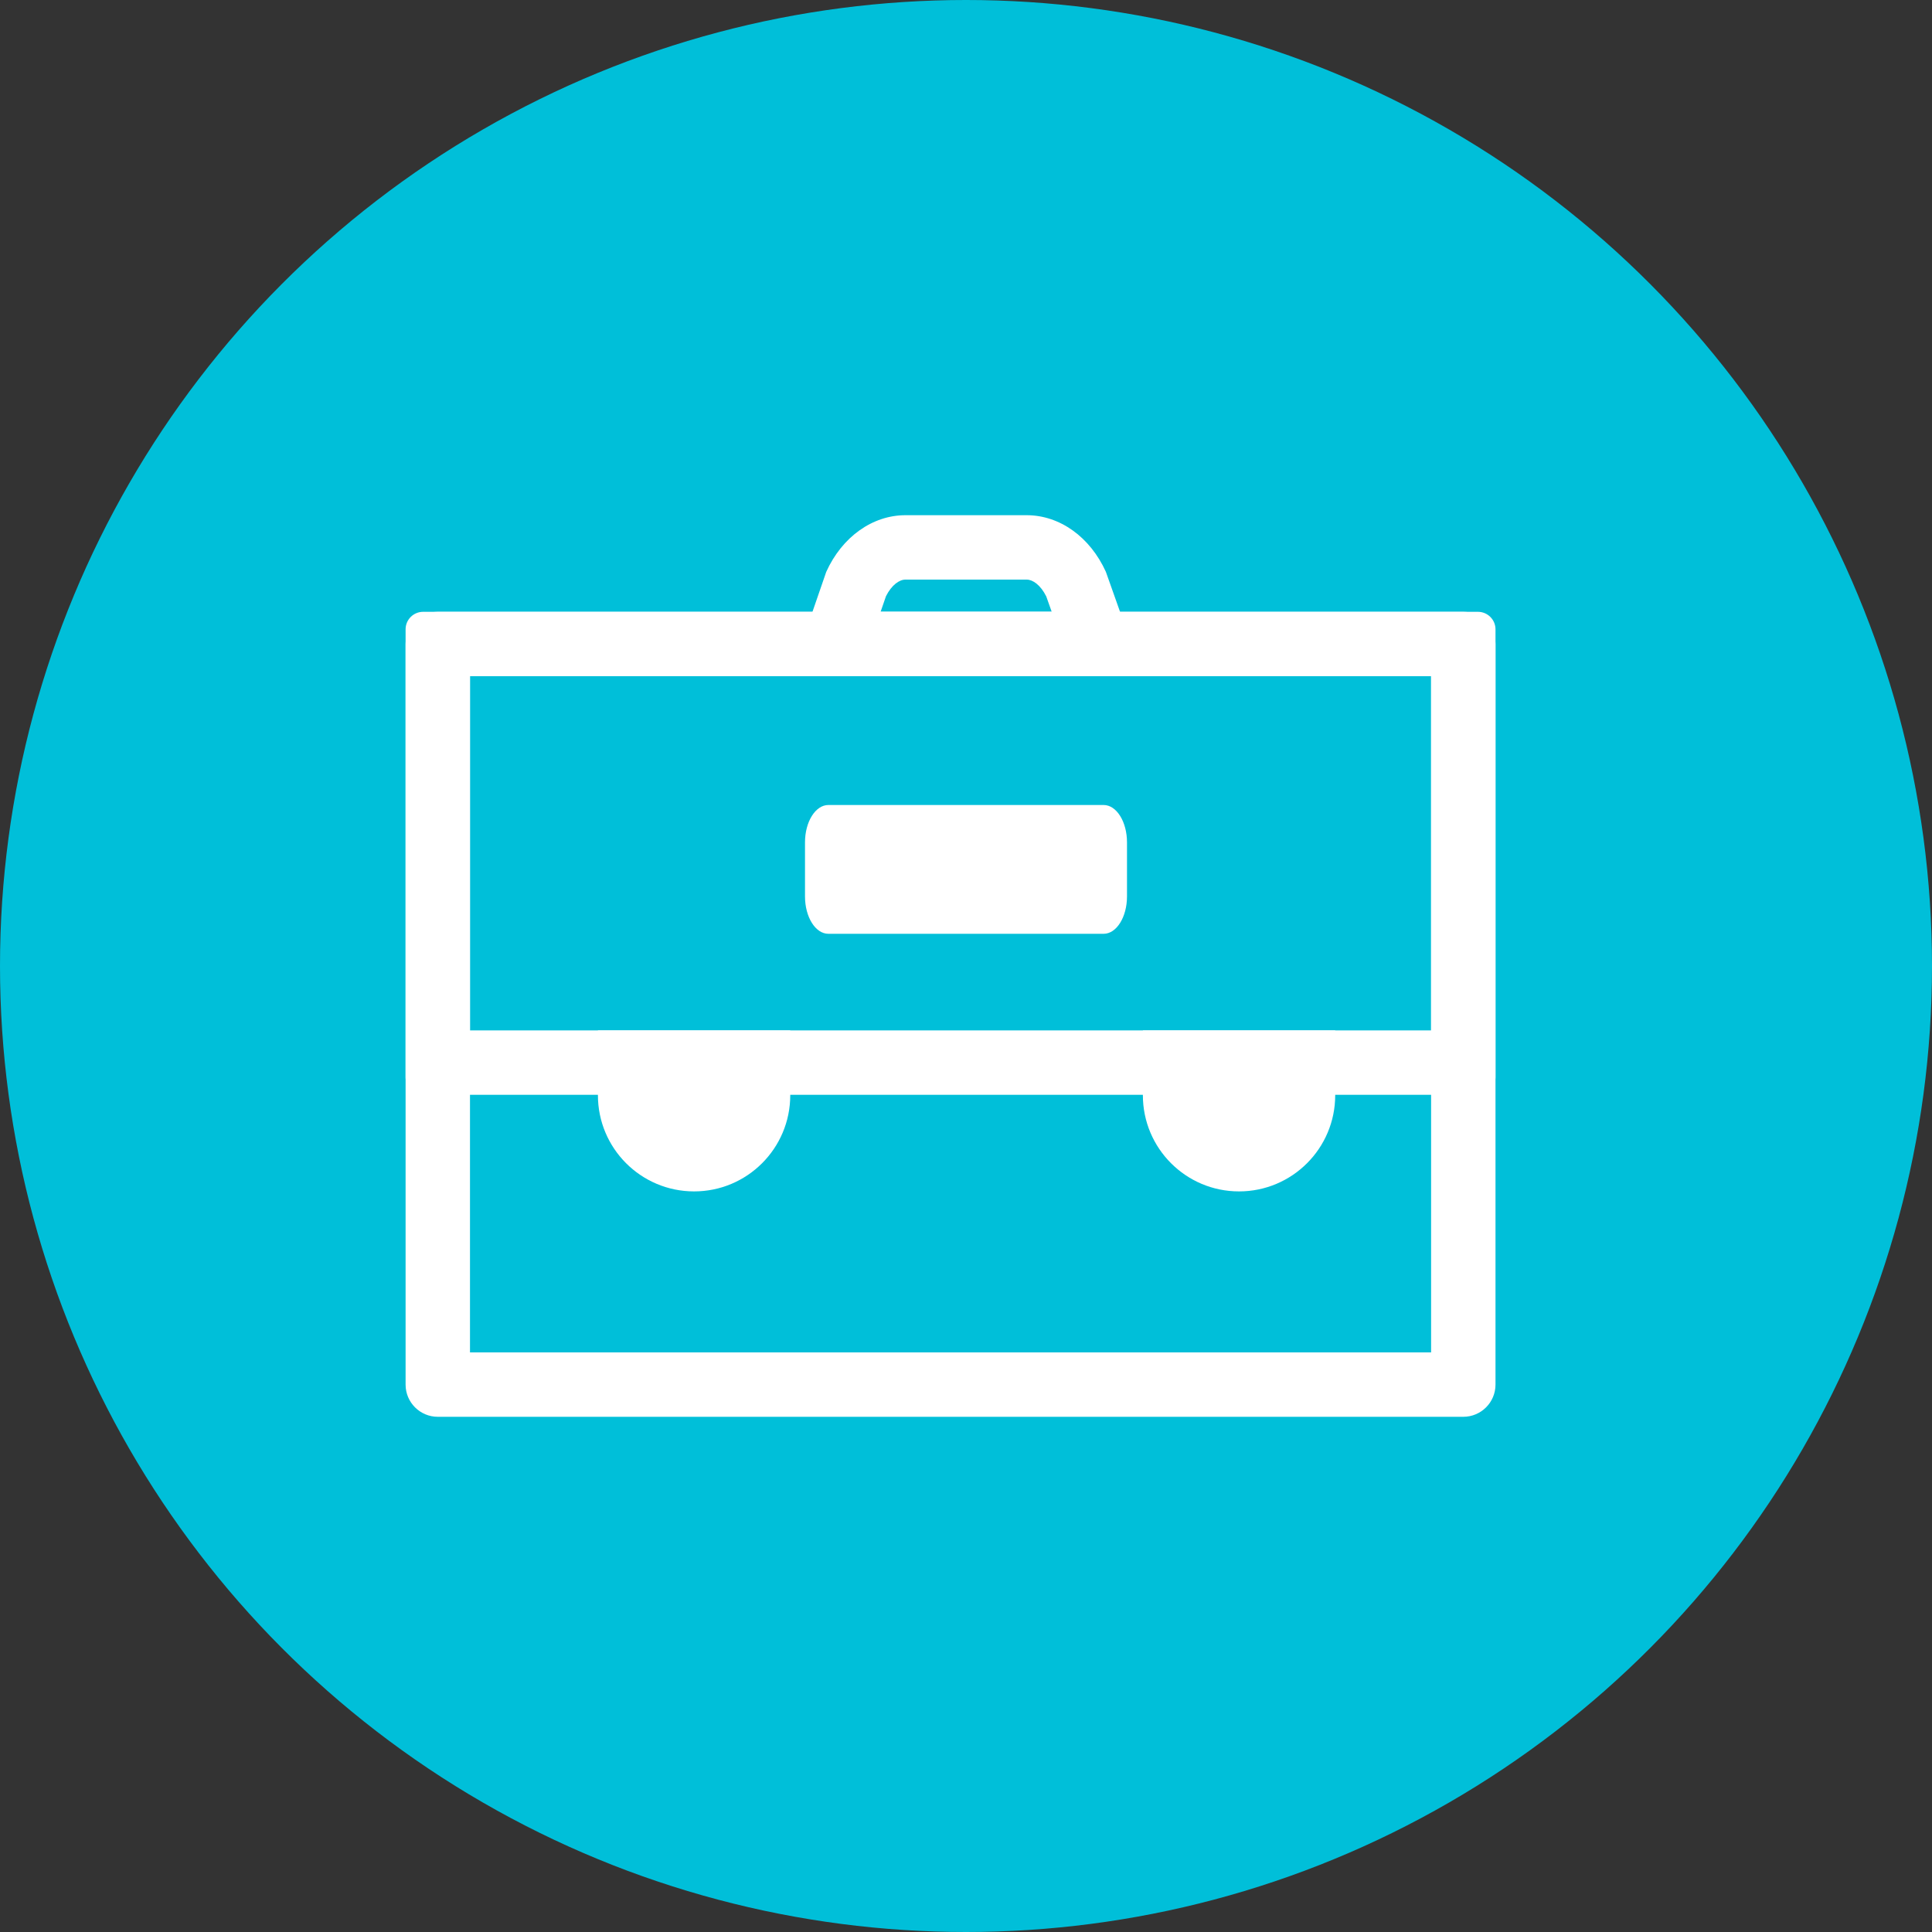
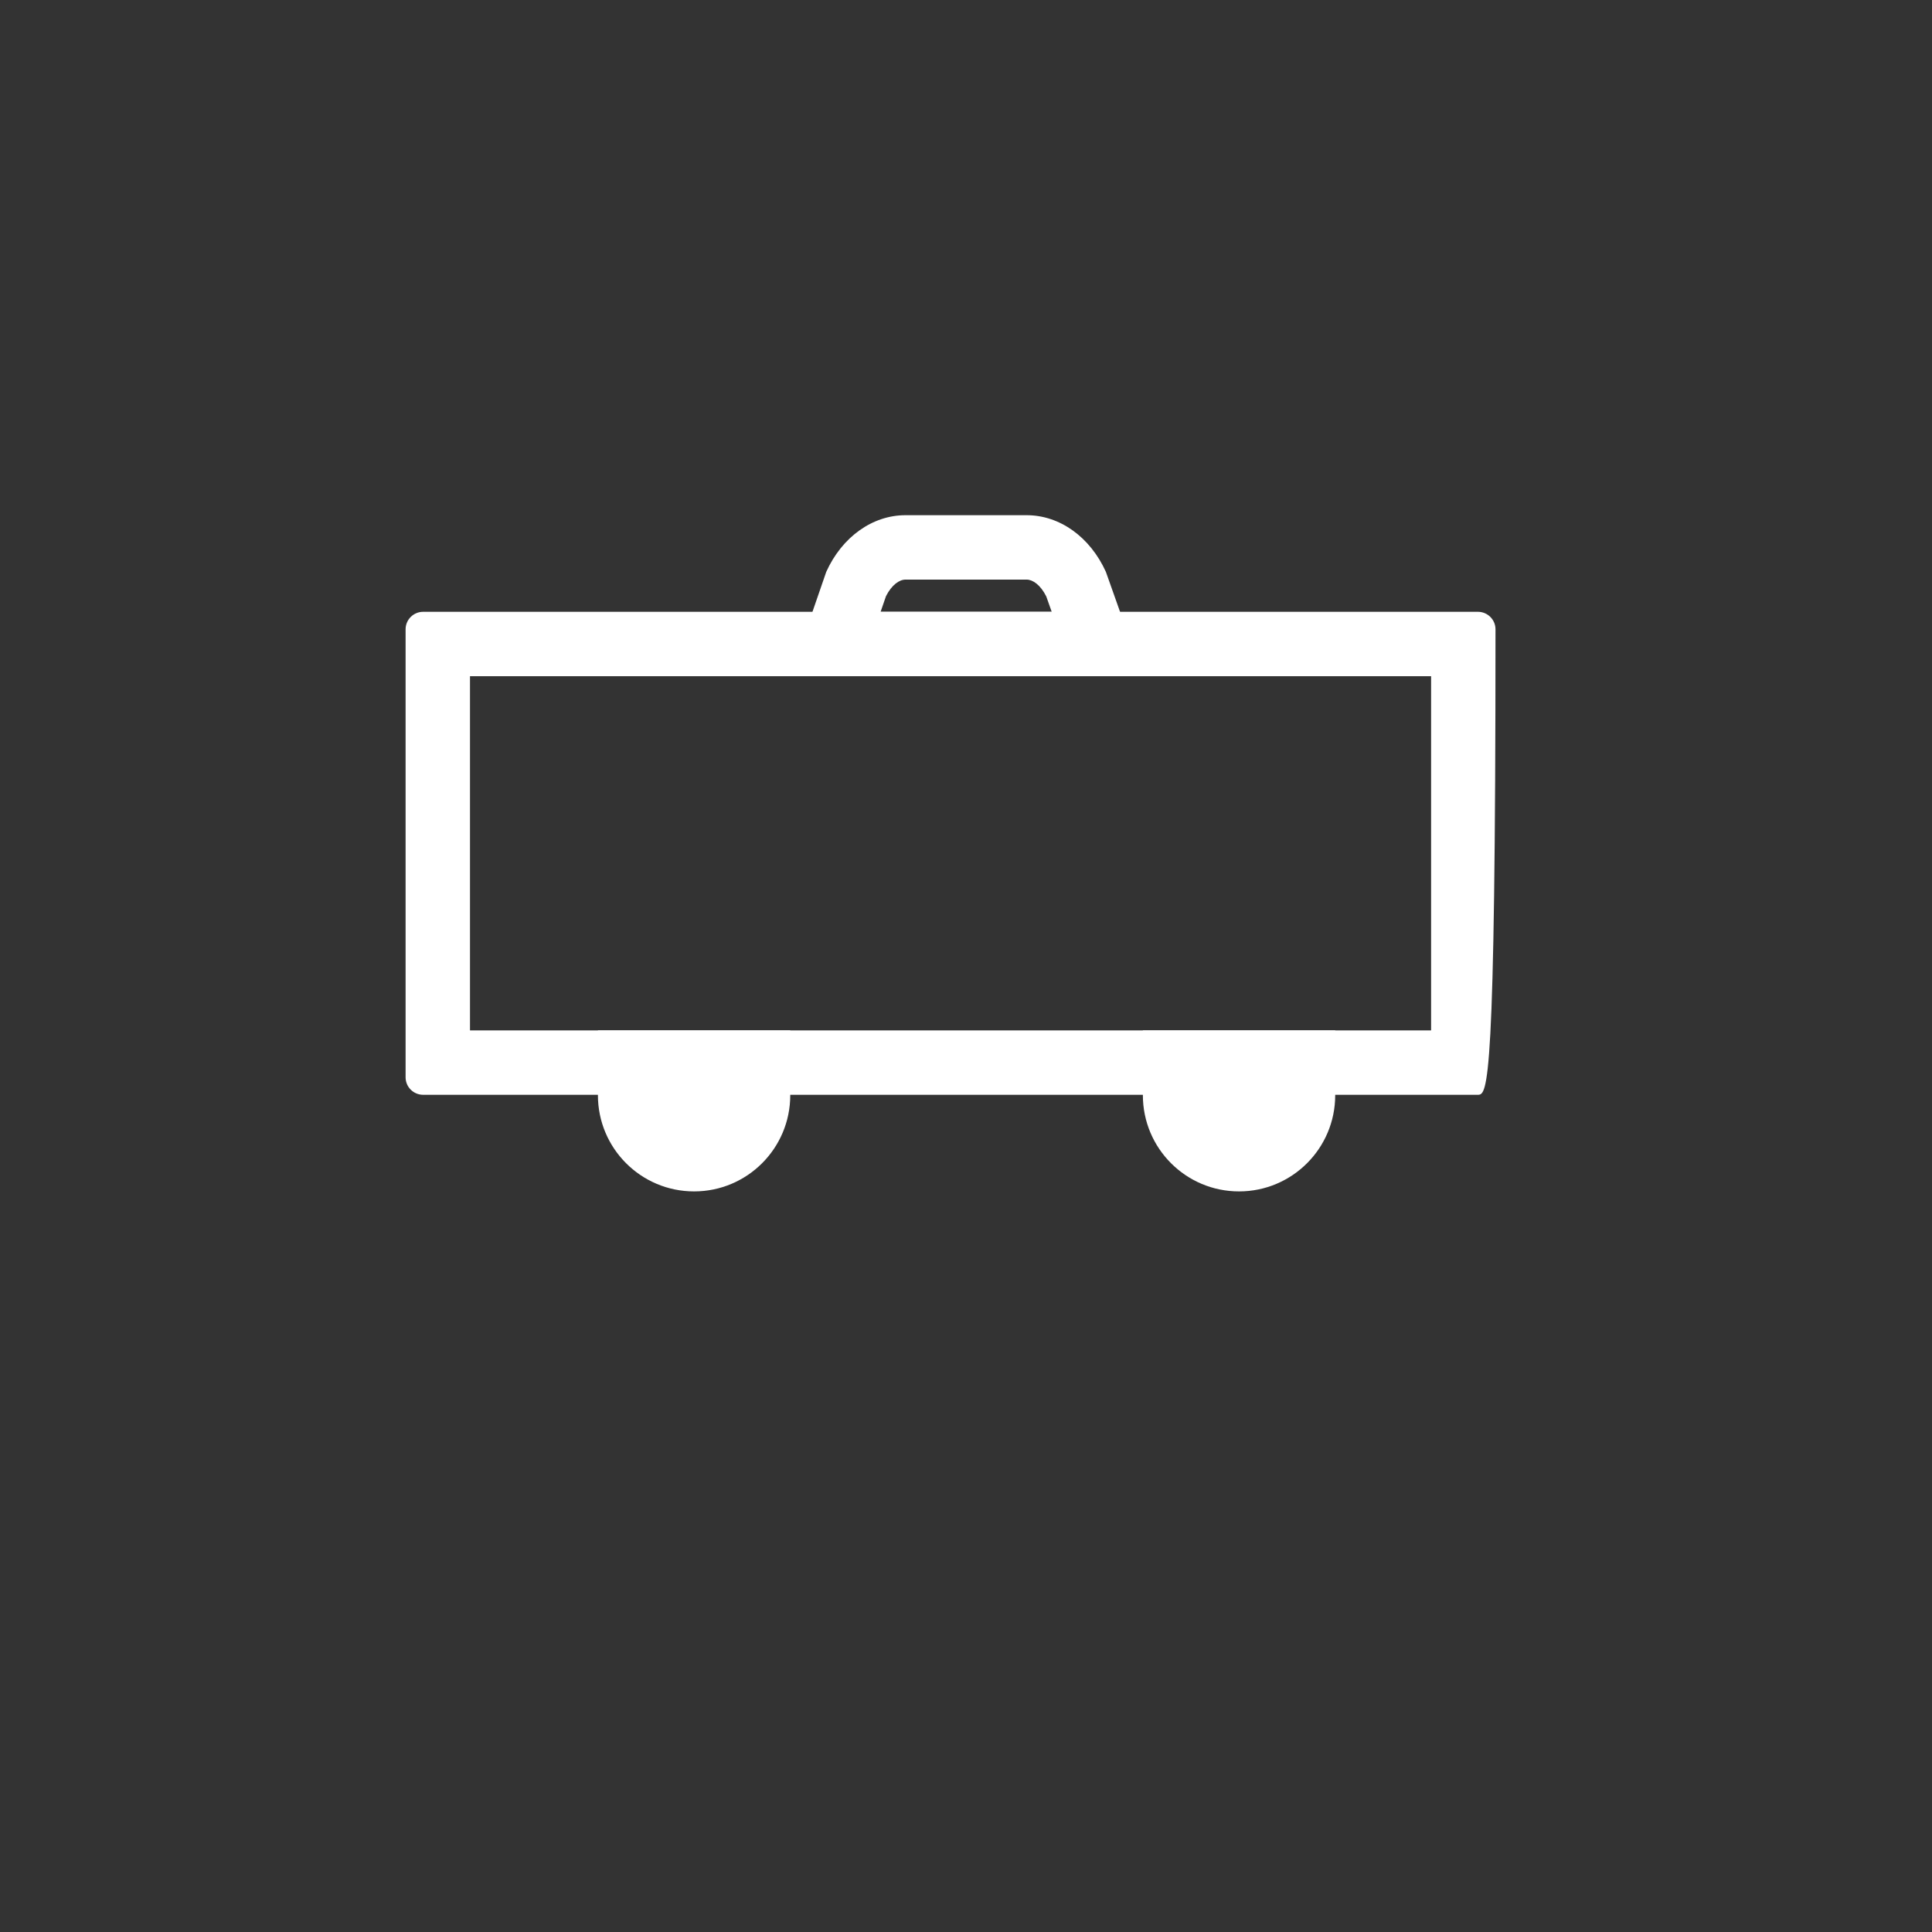
<svg xmlns="http://www.w3.org/2000/svg" width="60px" height="60px" viewBox="0 0 60 60" version="1.1">
  <rect x="0" y="0" width="60" height="60" fill="#333333" stroke="none" />
  <title>Icon / Module / Features / ABS  / Colors / vectors</title>
  <desc>Created with Sketch.</desc>
  <g id="Icon-/-Module-/-Features-/-ABS--/-Colors-/-vectors" stroke="none" stroke-width="1" fill="none" fill-rule="evenodd">
    <g id="Icon-/-Module-/-Features-/-ABS" transform="translate(-0.35, 0)">
-       <circle id="BG-icon" fill="#00BFD9" cx="30.35" cy="30" r="30" />
      <g id="Group-2" transform="translate(12.946, 16)" fill="#FFFFFF" fill-rule="nonzero">
-         <path d="M1,3 L32.848,3 C33.4,3 33.848,3.448 33.848,4 L33.848,27 C33.848,27.552 33.4,28 32.848,28 L1,28 C0.448,28 0,27.552 0,27 L0,4 C0,3.448 0.448,3 1,3 Z M2,5 L2,26 L31.848,26 L31.848,5 L2,5 Z" id="Rectangle" />
        <path d="M11.946,5 L13.064,1.759 C13.554,0.675 14.498,0 15.524,0 L19.288,0 C20.314,0 21.257,0.675 21.748,1.759 L22.897,5 L11.946,5 Z M20.066,3 L19.896,2.521 C19.718,2.165 19.477,2 19.288,2 L15.524,2 C15.335,2 15.097,2.163 14.919,2.515 L14.752,3 L20.066,3 Z" id="Rectangle" />
        <path d="M5.973,18.013 L5.973,16 L11.946,16 L11.946,18.013 C11.946,19.663 10.609,21 8.96,21 C7.31,21 5.973,19.663 5.973,18.013 Z" id="Rectangle" />
        <path d="M22.897,18.013 L22.897,16 L28.87,16 L28.87,18.013 C28.87,19.663 27.533,21 25.883,21 C24.234,21 22.897,19.663 22.897,18.013 Z" id="Rectangle-Copy-2" />
-         <path d="M13.13,13 C12.729,13 12.404,12.48 12.404,11.839 L12.404,10.161 C12.404,9.52 12.729,9 13.13,9 L21.678,9 C22.079,9 22.404,9.52 22.404,10.161 L22.404,11.839 C22.404,12.48 22.079,13 21.678,13 L13.13,13 Z" id="Rectangle-Copy-3" />
-         <path d="M0.546,18 C0.244,18 0,17.756 0,17.456 L0,3.544 C0,3.244 0.244,3 0.546,3 L33.302,3 C33.603,3 33.848,3.244 33.848,3.544 L33.848,17.456 C33.848,17.756 33.603,18 33.302,18 L0.546,18 Z M2,16 L31.848,16 L31.848,5 L2,5 L2,16 Z" id="Rectangle-Copy" />
+         <path d="M0.546,18 C0.244,18 0,17.756 0,17.456 L0,3.544 C0,3.244 0.244,3 0.546,3 L33.302,3 C33.603,3 33.848,3.244 33.848,3.544 C33.848,17.756 33.603,18 33.302,18 L0.546,18 Z M2,16 L31.848,16 L31.848,5 L2,5 L2,16 Z" id="Rectangle-Copy" />
      </g>
    </g>
  </g>
</svg>